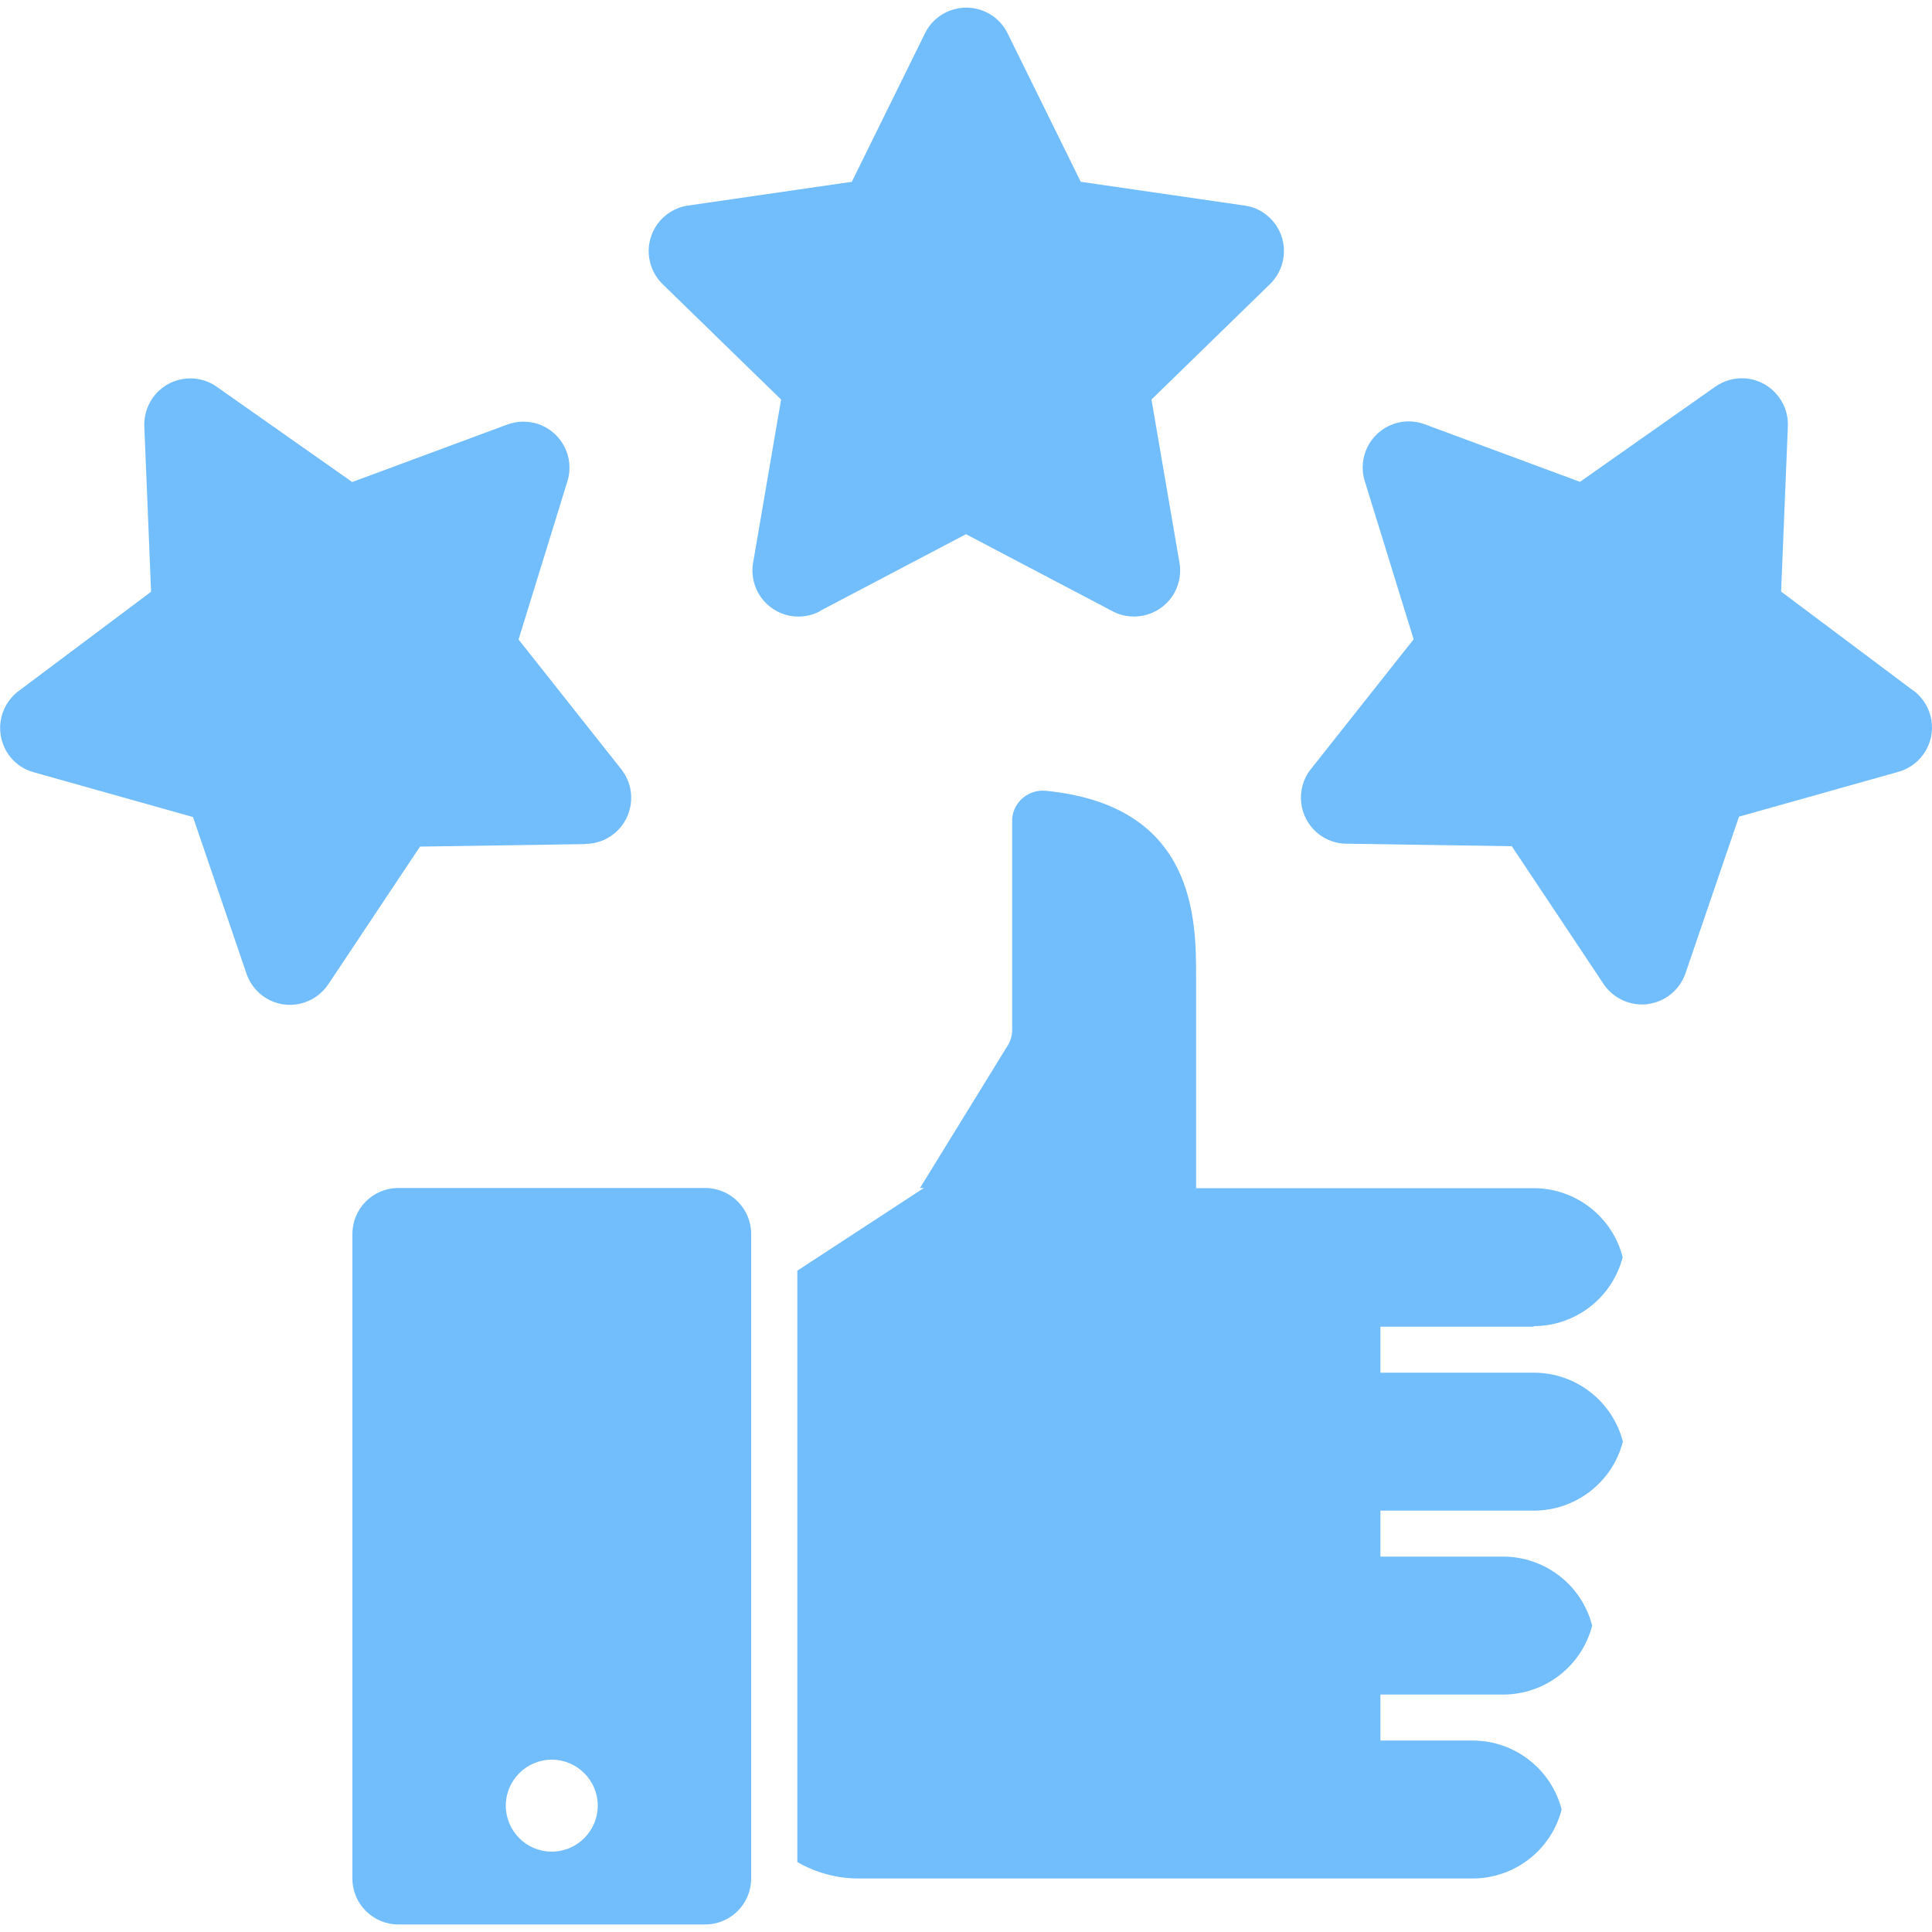
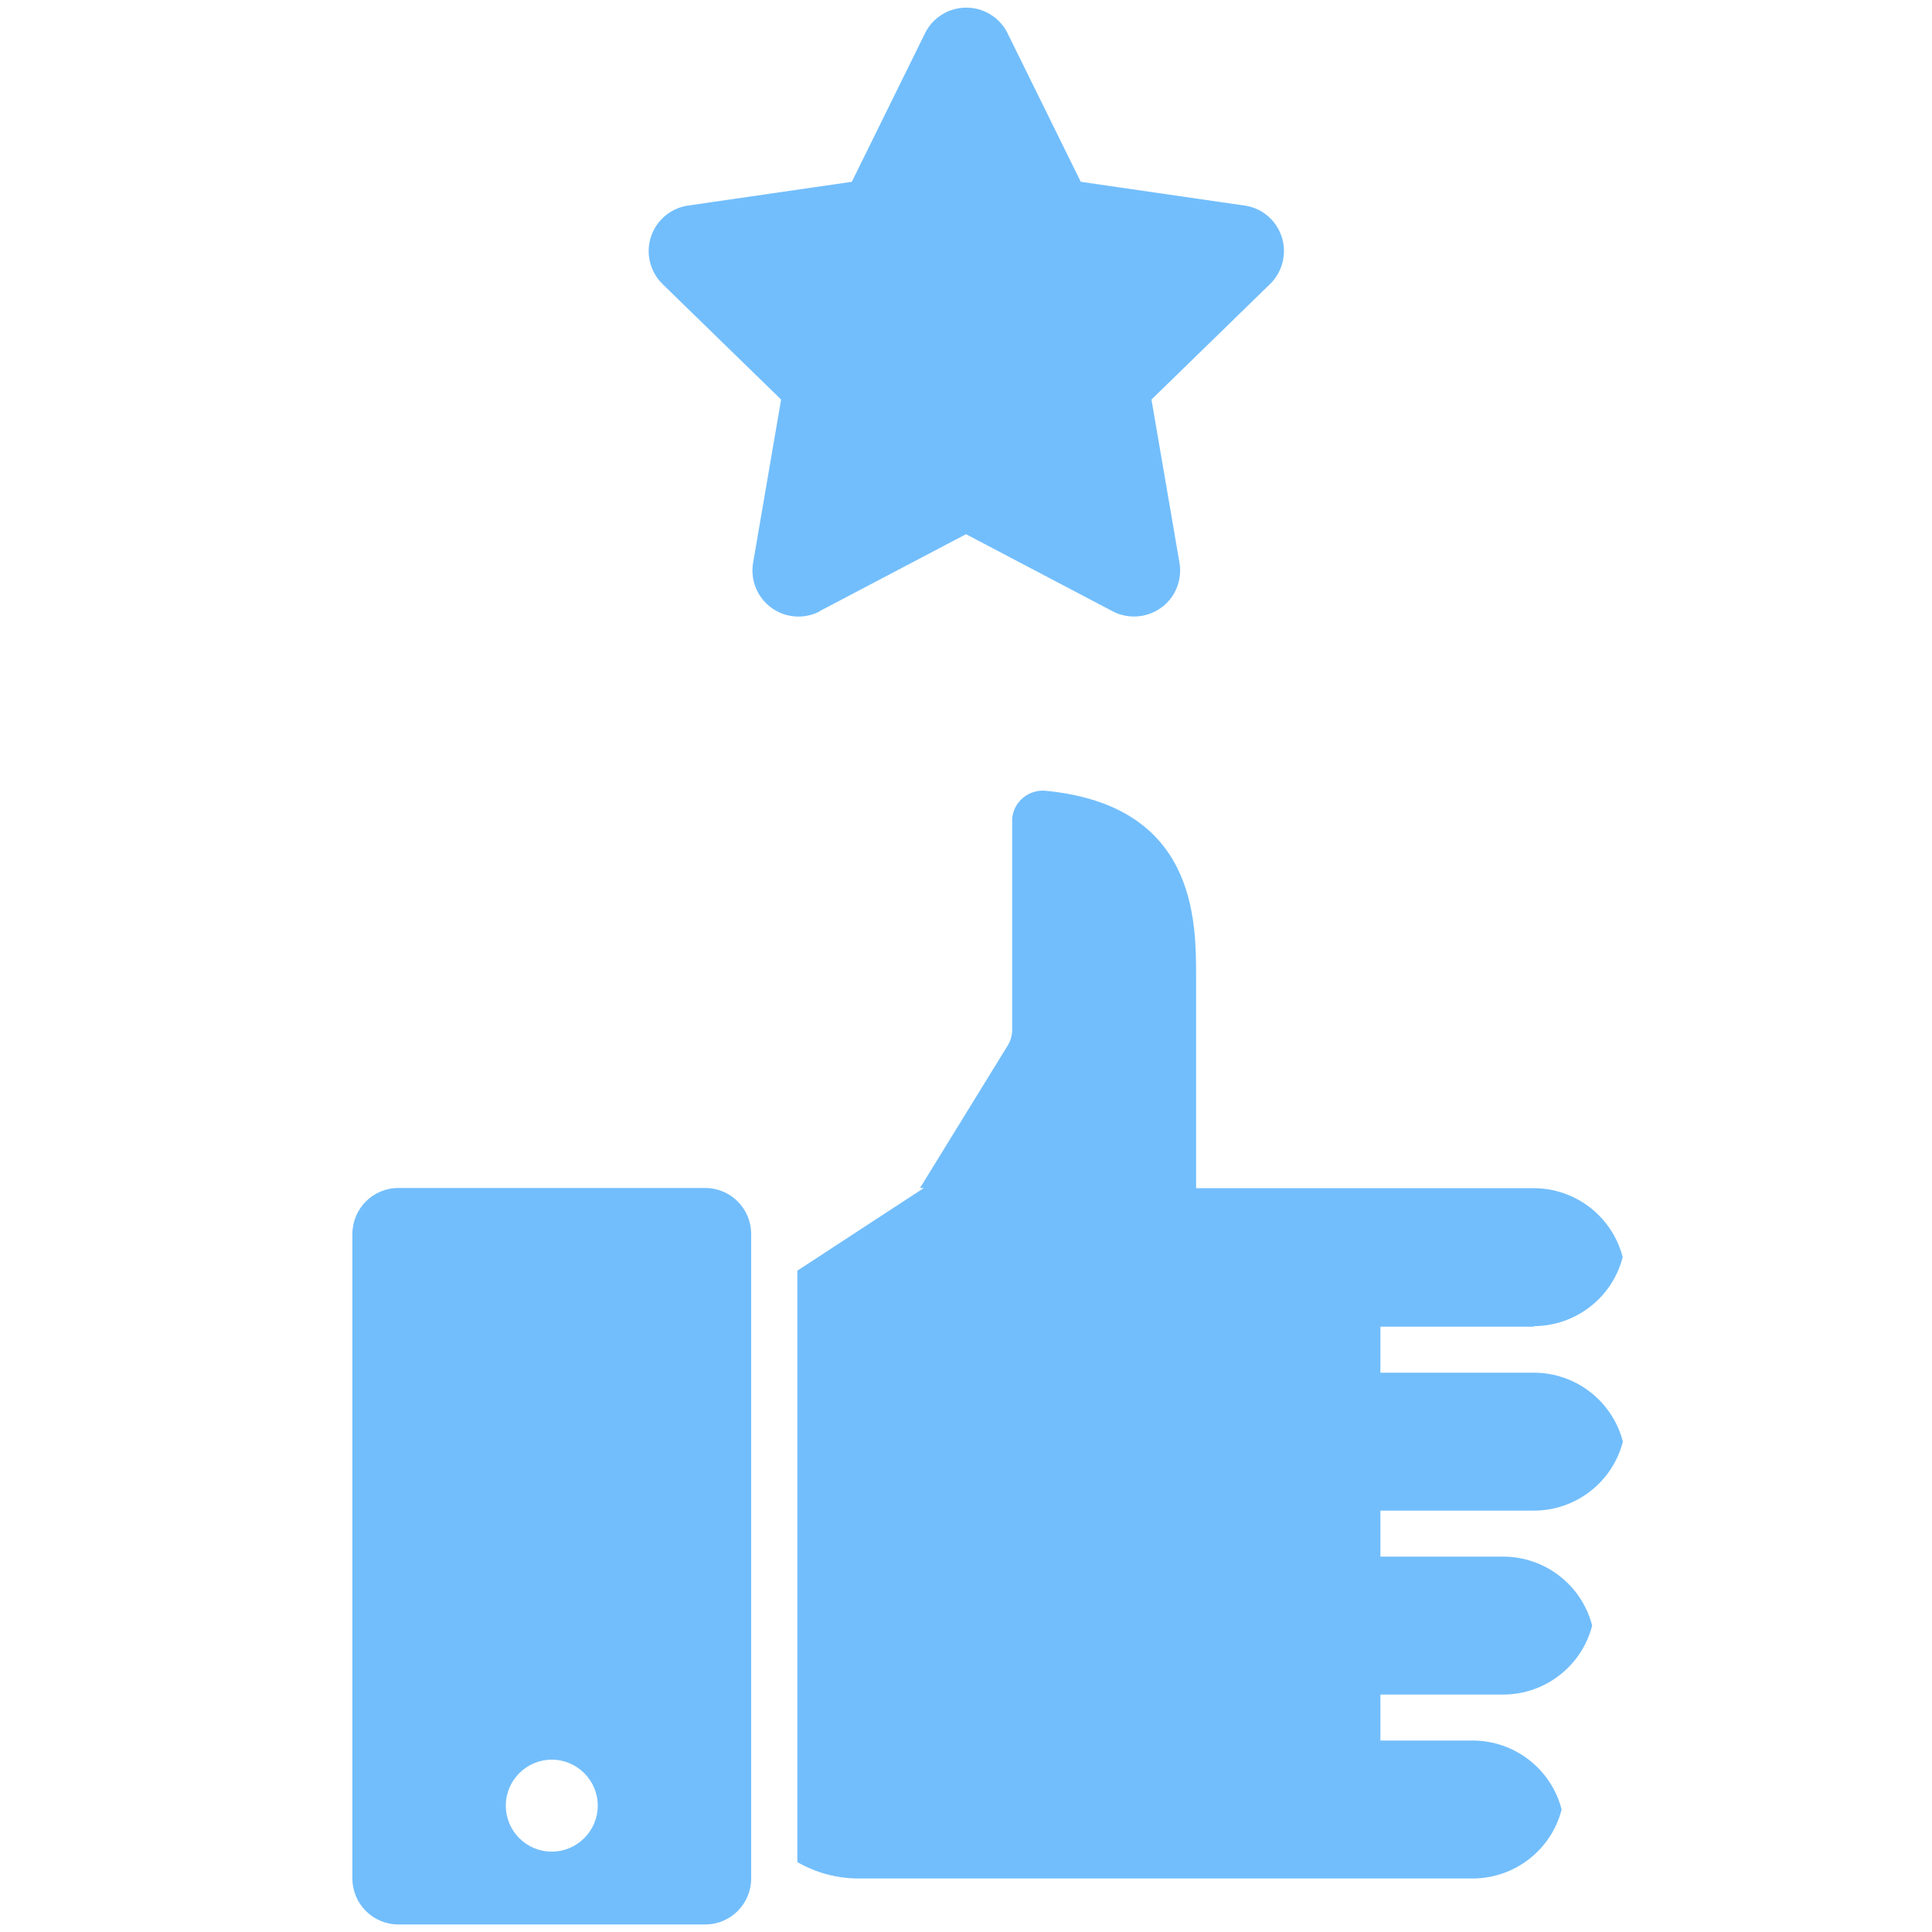
<svg xmlns="http://www.w3.org/2000/svg" id="Layer_1" viewBox="0 0 100 100">
  <defs>
    <style>.cls-1{fill:#72befc;}</style>
  </defs>
  <g id="_22-guarantee">
    <g id="glyph">
      <path class="cls-1" d="m42.41,31.64l7.59-3.99,7.59,3.99c1.16.61,2.61.16,3.22-1,.24-.46.33-.99.24-1.51l-1.45-8.45,6.14-5.98c.94-.92.96-2.43.04-3.37-.37-.38-.84-.62-1.36-.69l-8.48-1.23-3.79-7.69c-.58-1.18-2.01-1.66-3.19-1.08-.47.23-.85.61-1.08,1.08l-3.79,7.69-8.48,1.23c-1.3.19-2.2,1.4-2.01,2.7.08.52.32,1,.69,1.36l6.14,5.98-1.45,8.45c-.22,1.3.65,2.53,1.95,2.75.52.09,1.05,0,1.51-.24h0Z" />
-       <path class="cls-1" d="m99.05,35.76l-6.86-5.14.35-8.56c.05-1.31-.97-2.42-2.28-2.48-.52-.02-1.04.13-1.47.43l-7.01,4.93-8.04-2.98c-1.23-.46-2.6.17-3.06,1.41-.18.49-.2,1.03-.04,1.53l2.53,8.19-5.32,6.72c-.82,1.03-.64,2.53.39,3.35.41.32.92.51,1.44.51l8.57.13,4.75,7.13c.44.66,1.19,1.06,1.98,1.06.1,0,.21,0,.31-.02.9-.12,1.65-.73,1.95-1.59l2.77-8.11,8.25-2.32c1.27-.36,2.01-1.67,1.65-2.94-.14-.5-.45-.95-.86-1.26h0Z" />
-       <path class="cls-1" d="m30.32,43.68c1.32-.02,2.37-1.1,2.35-2.42,0-.52-.19-1.03-.51-1.44l-5.32-6.72,2.53-8.19c.39-1.26-.32-2.59-1.57-2.98-.5-.15-1.04-.14-1.53.04l-8.04,2.98-7.01-4.93c-1.08-.76-2.56-.5-3.32.58-.3.43-.45.95-.43,1.47l.35,8.56-6.86,5.14c-1.05.79-1.27,2.28-.48,3.34.31.42.76.72,1.26.86l8.25,2.32,2.77,8.11c.43,1.25,1.78,1.91,3.02,1.48.5-.17.92-.5,1.21-.93l4.75-7.13,8.57-.13Z" />
      <path class="cls-1" d="m79.38,68.64c2.17,0,4.07-1.47,4.61-3.57-.54-2.1-2.44-3.57-4.61-3.57h-17.47v-10.92c0-2.97,0-8.89-7.79-9.65-.87-.08-1.65.56-1.73,1.43,0,.05,0,.1,0,.15v10.79c0,.29-.08.58-.24.83l-4.53,7.36h.2l-6.55,4.28v30.61c.97.56,2.06.85,3.18.85h31.77c2.17,0,4.07-1.47,4.61-3.57-.54-2.1-2.44-3.57-4.61-3.57h-4.77v-2.38h6.35c2.17,0,4.07-1.47,4.61-3.57-.54-2.1-2.44-3.57-4.61-3.57h-6.35v-2.38h7.94c2.17,0,4.07-1.47,4.61-3.57-.54-2.1-2.44-3.57-4.61-3.57h-7.94v-2.38h7.94Z" />
      <path class="cls-1" d="m36.5,61.49h-15.88c-1.32,0-2.38,1.07-2.38,2.38v33.36c0,1.32,1.07,2.38,2.38,2.38h15.88c1.32,0,2.38-1.07,2.38-2.38v-33.36c0-1.32-1.07-2.38-2.38-2.38Zm-7.94,34.35c-1.32,0-2.38-1.07-2.38-2.38s1.07-2.38,2.38-2.38,2.38,1.07,2.38,2.38-1.07,2.38-2.38,2.38Z" />
    </g>
  </g>
</svg>